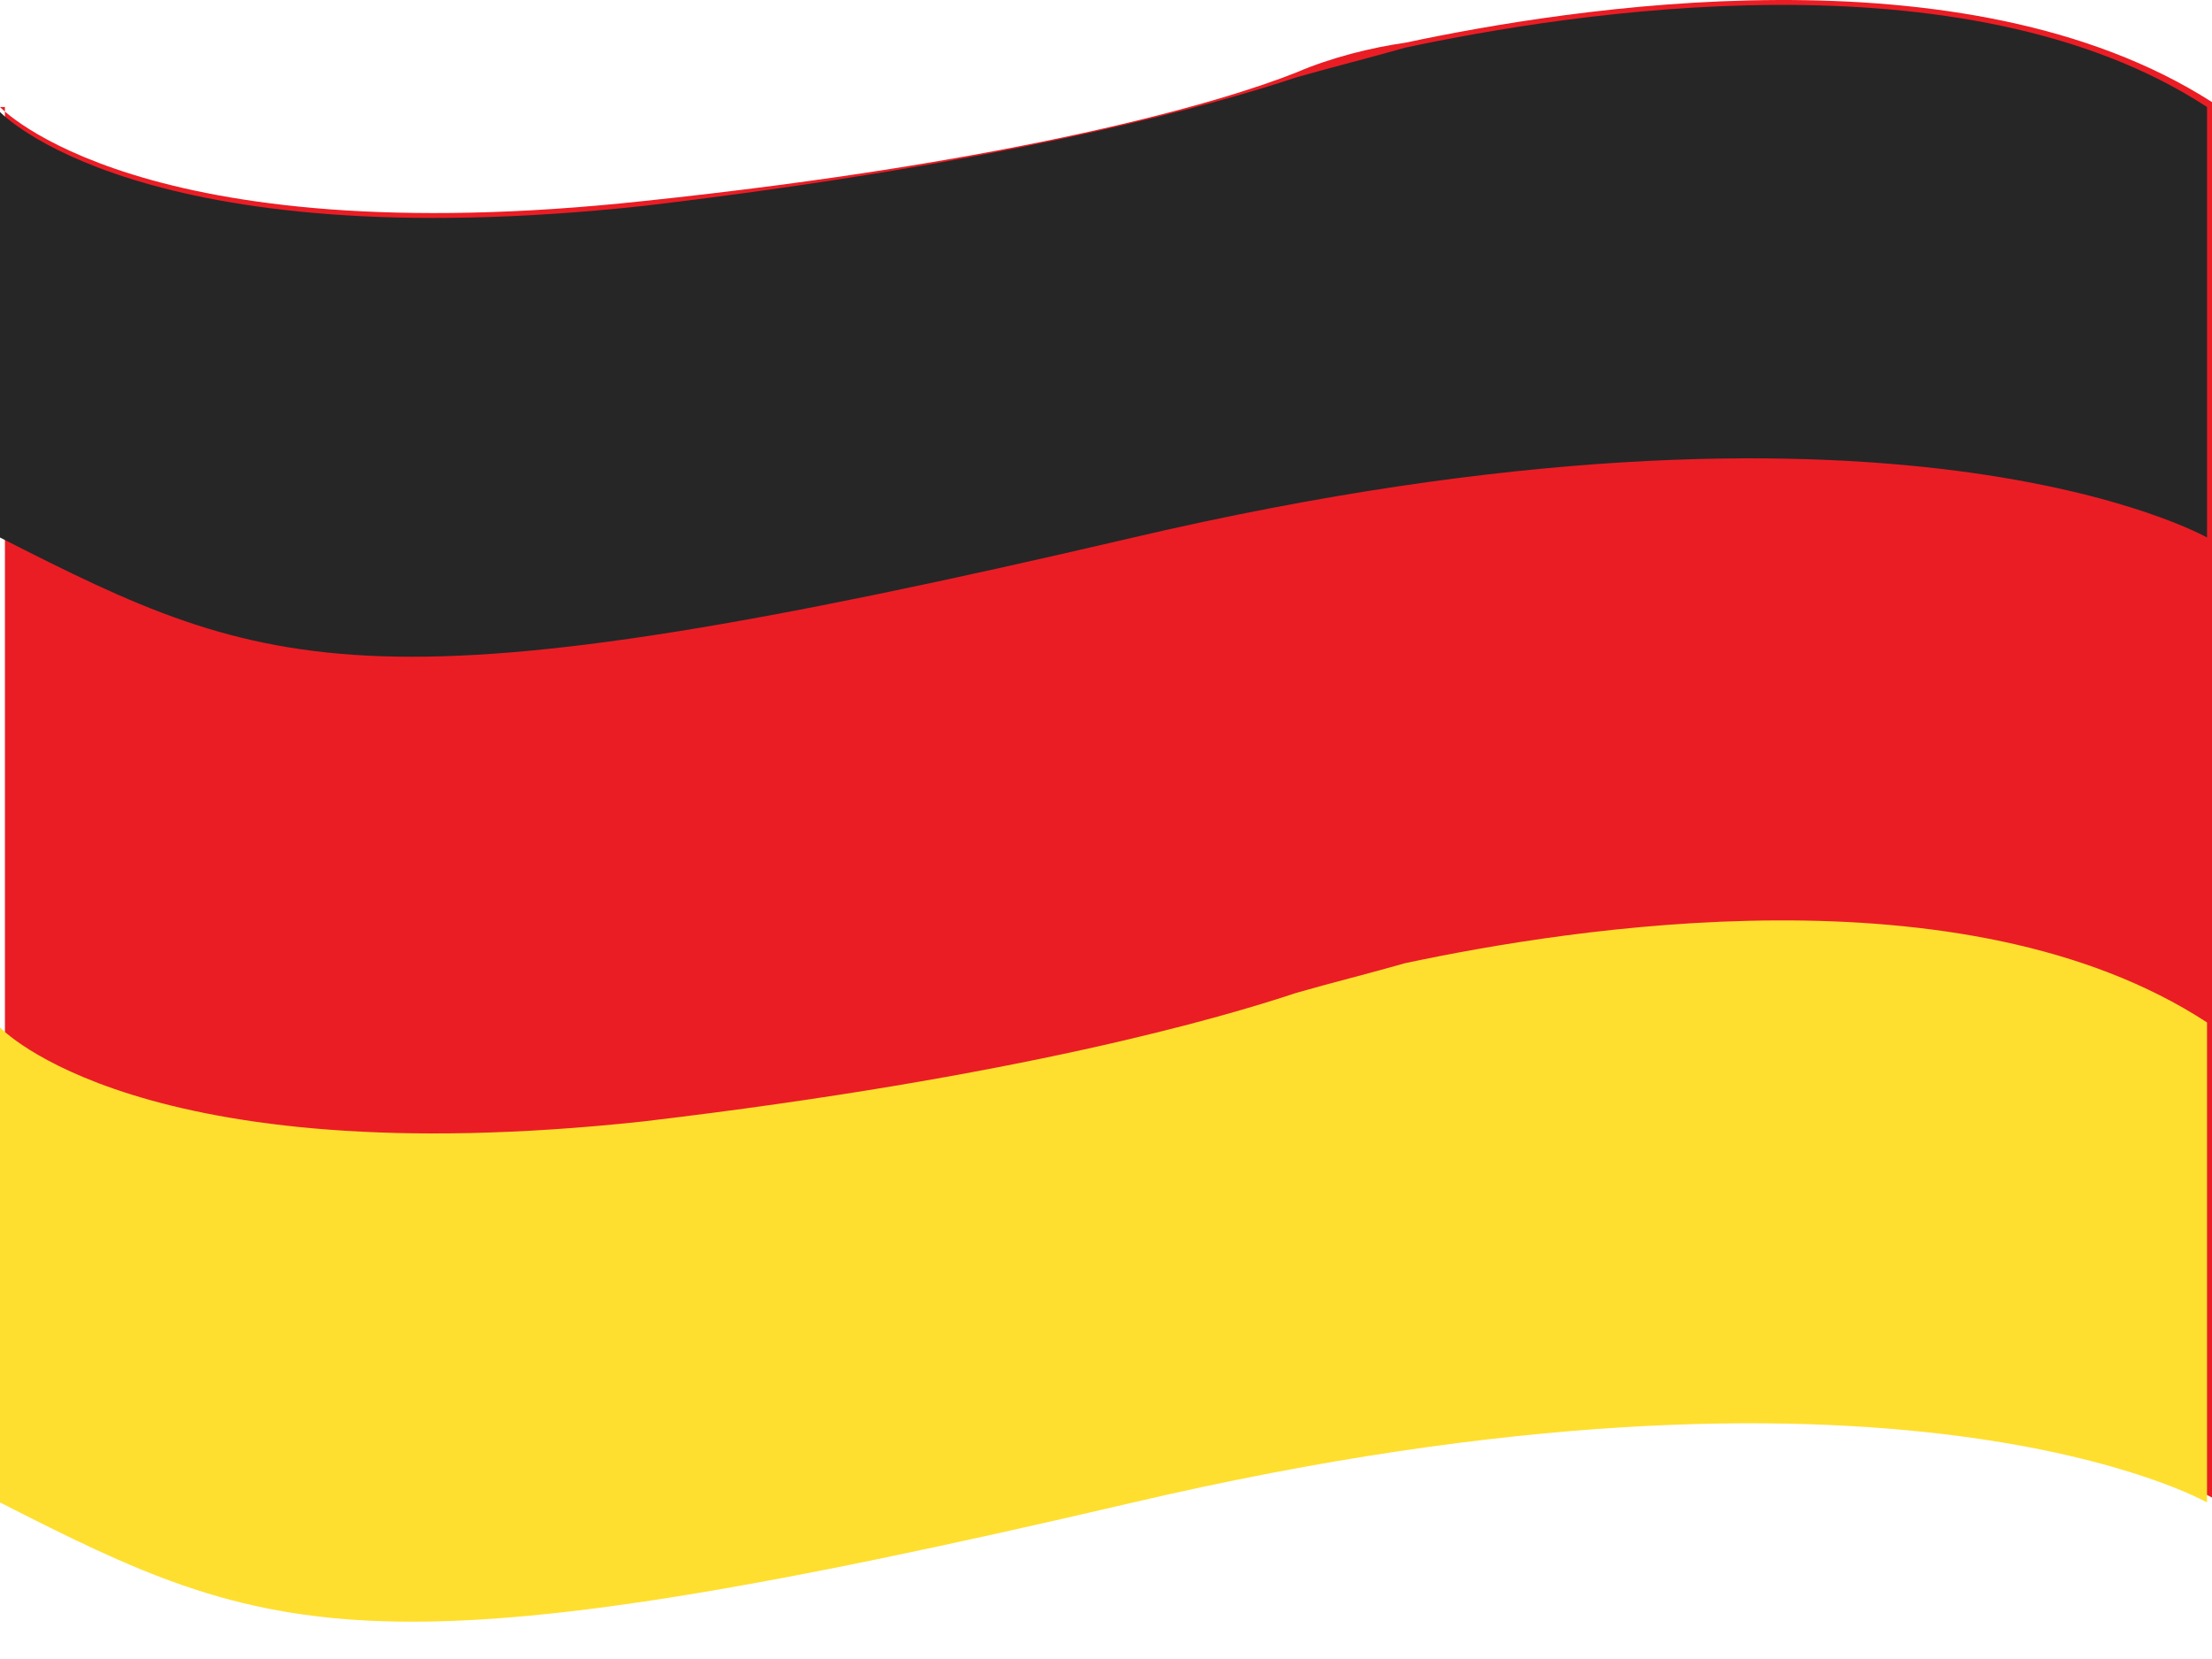
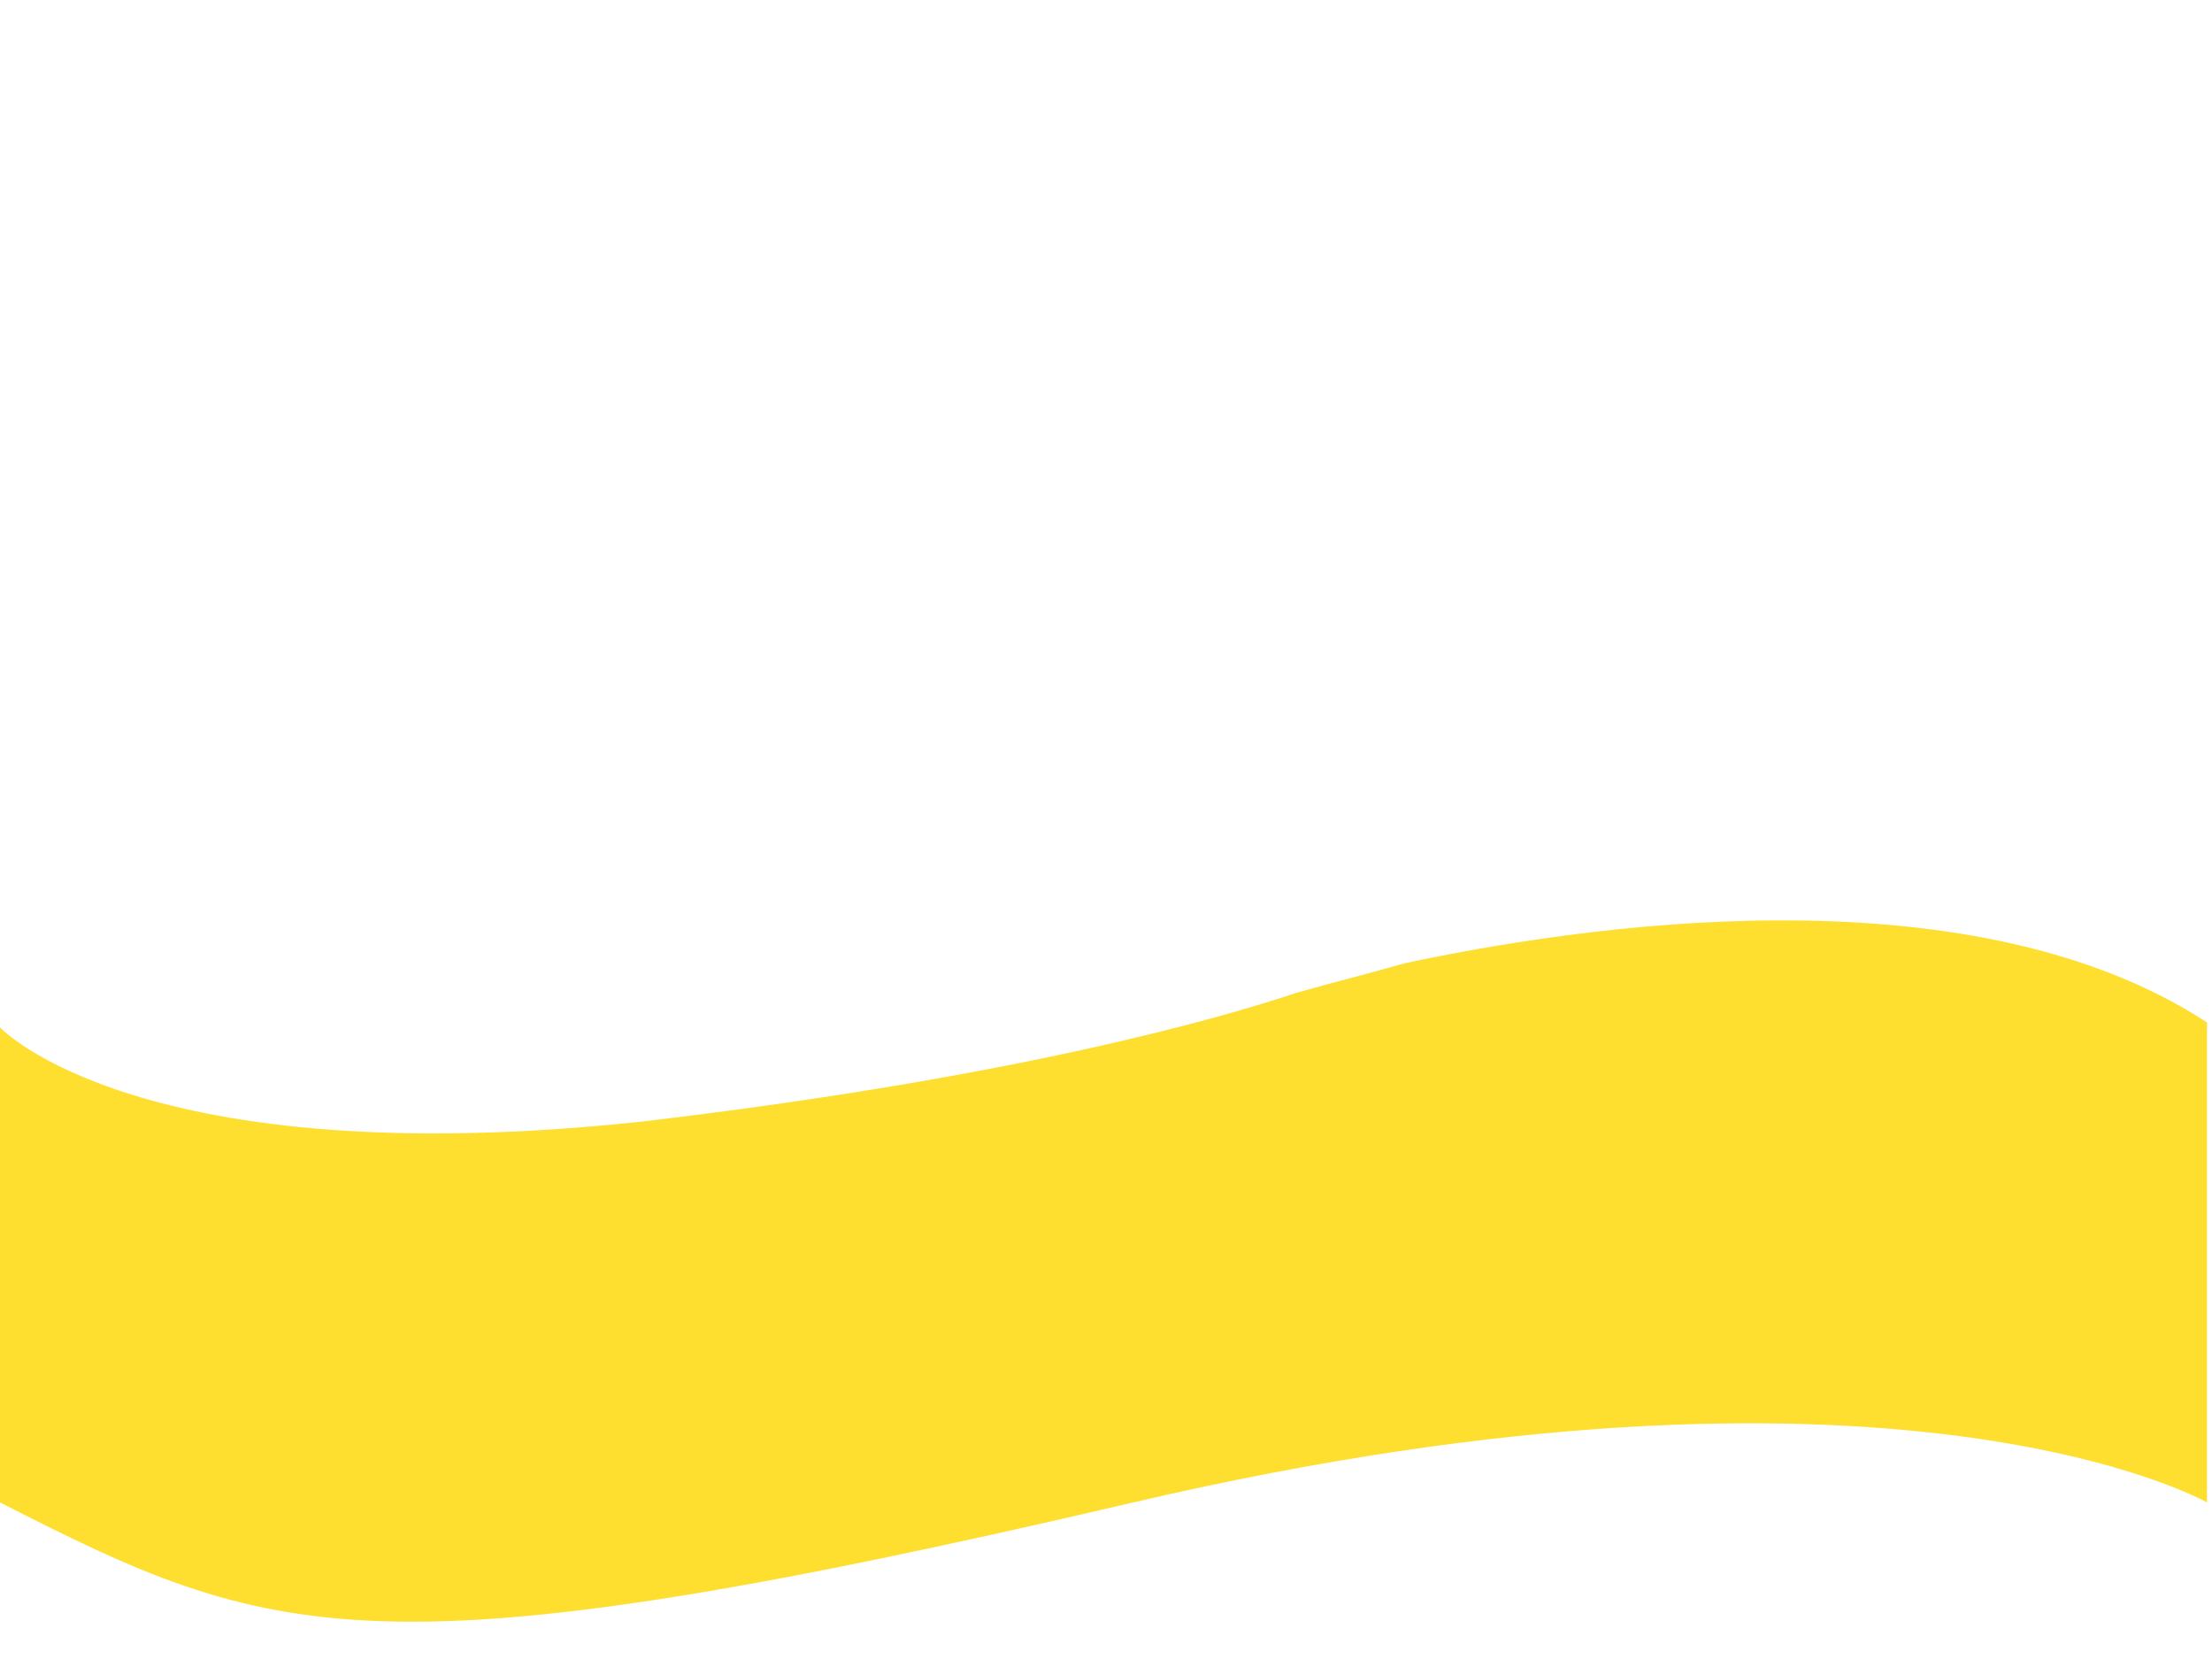
<svg xmlns="http://www.w3.org/2000/svg" width="40" height="30" viewBox="0 0 40 30" fill="none">
-   <path d="M0 1.935C0 1.935 2.506 4.62 11.633 3.636C18.434 2.92 22.103 1.846 23.445 1.309C24.072 1.04 24.788 0.862 25.414 0.772C28.367 0.146 35.526 -1.018 40 1.846V27.081C40 27.081 34.362 23.859 20.582 27.081C6.801 30.302 5.011 29.586 0.089 27.081V1.935H0Z" fill="#EA1D25" />
-   <path d="M25.414 0.861C24.788 1.04 24.072 1.219 23.445 1.398C22.103 1.845 18.434 2.919 11.633 3.724C2.506 4.709 0 2.024 0 2.024V9.72C4.922 12.226 6.711 12.941 20.492 9.72C34.273 6.498 39.91 9.72 39.91 9.72V1.935C35.526 -0.929 28.367 0.234 25.414 0.861Z" fill="#262626" />
  <path d="M25.414 17.416C24.788 17.595 24.072 17.773 23.445 17.953C22.103 18.4 18.434 19.474 11.633 20.279C2.506 21.264 0 18.579 0 18.579V27.169C4.922 29.675 6.711 30.391 20.492 27.169C34.273 23.948 39.91 27.169 39.91 27.169V18.489C35.526 15.626 28.367 16.789 25.414 17.416Z" fill="#FEDF2F" />
</svg>